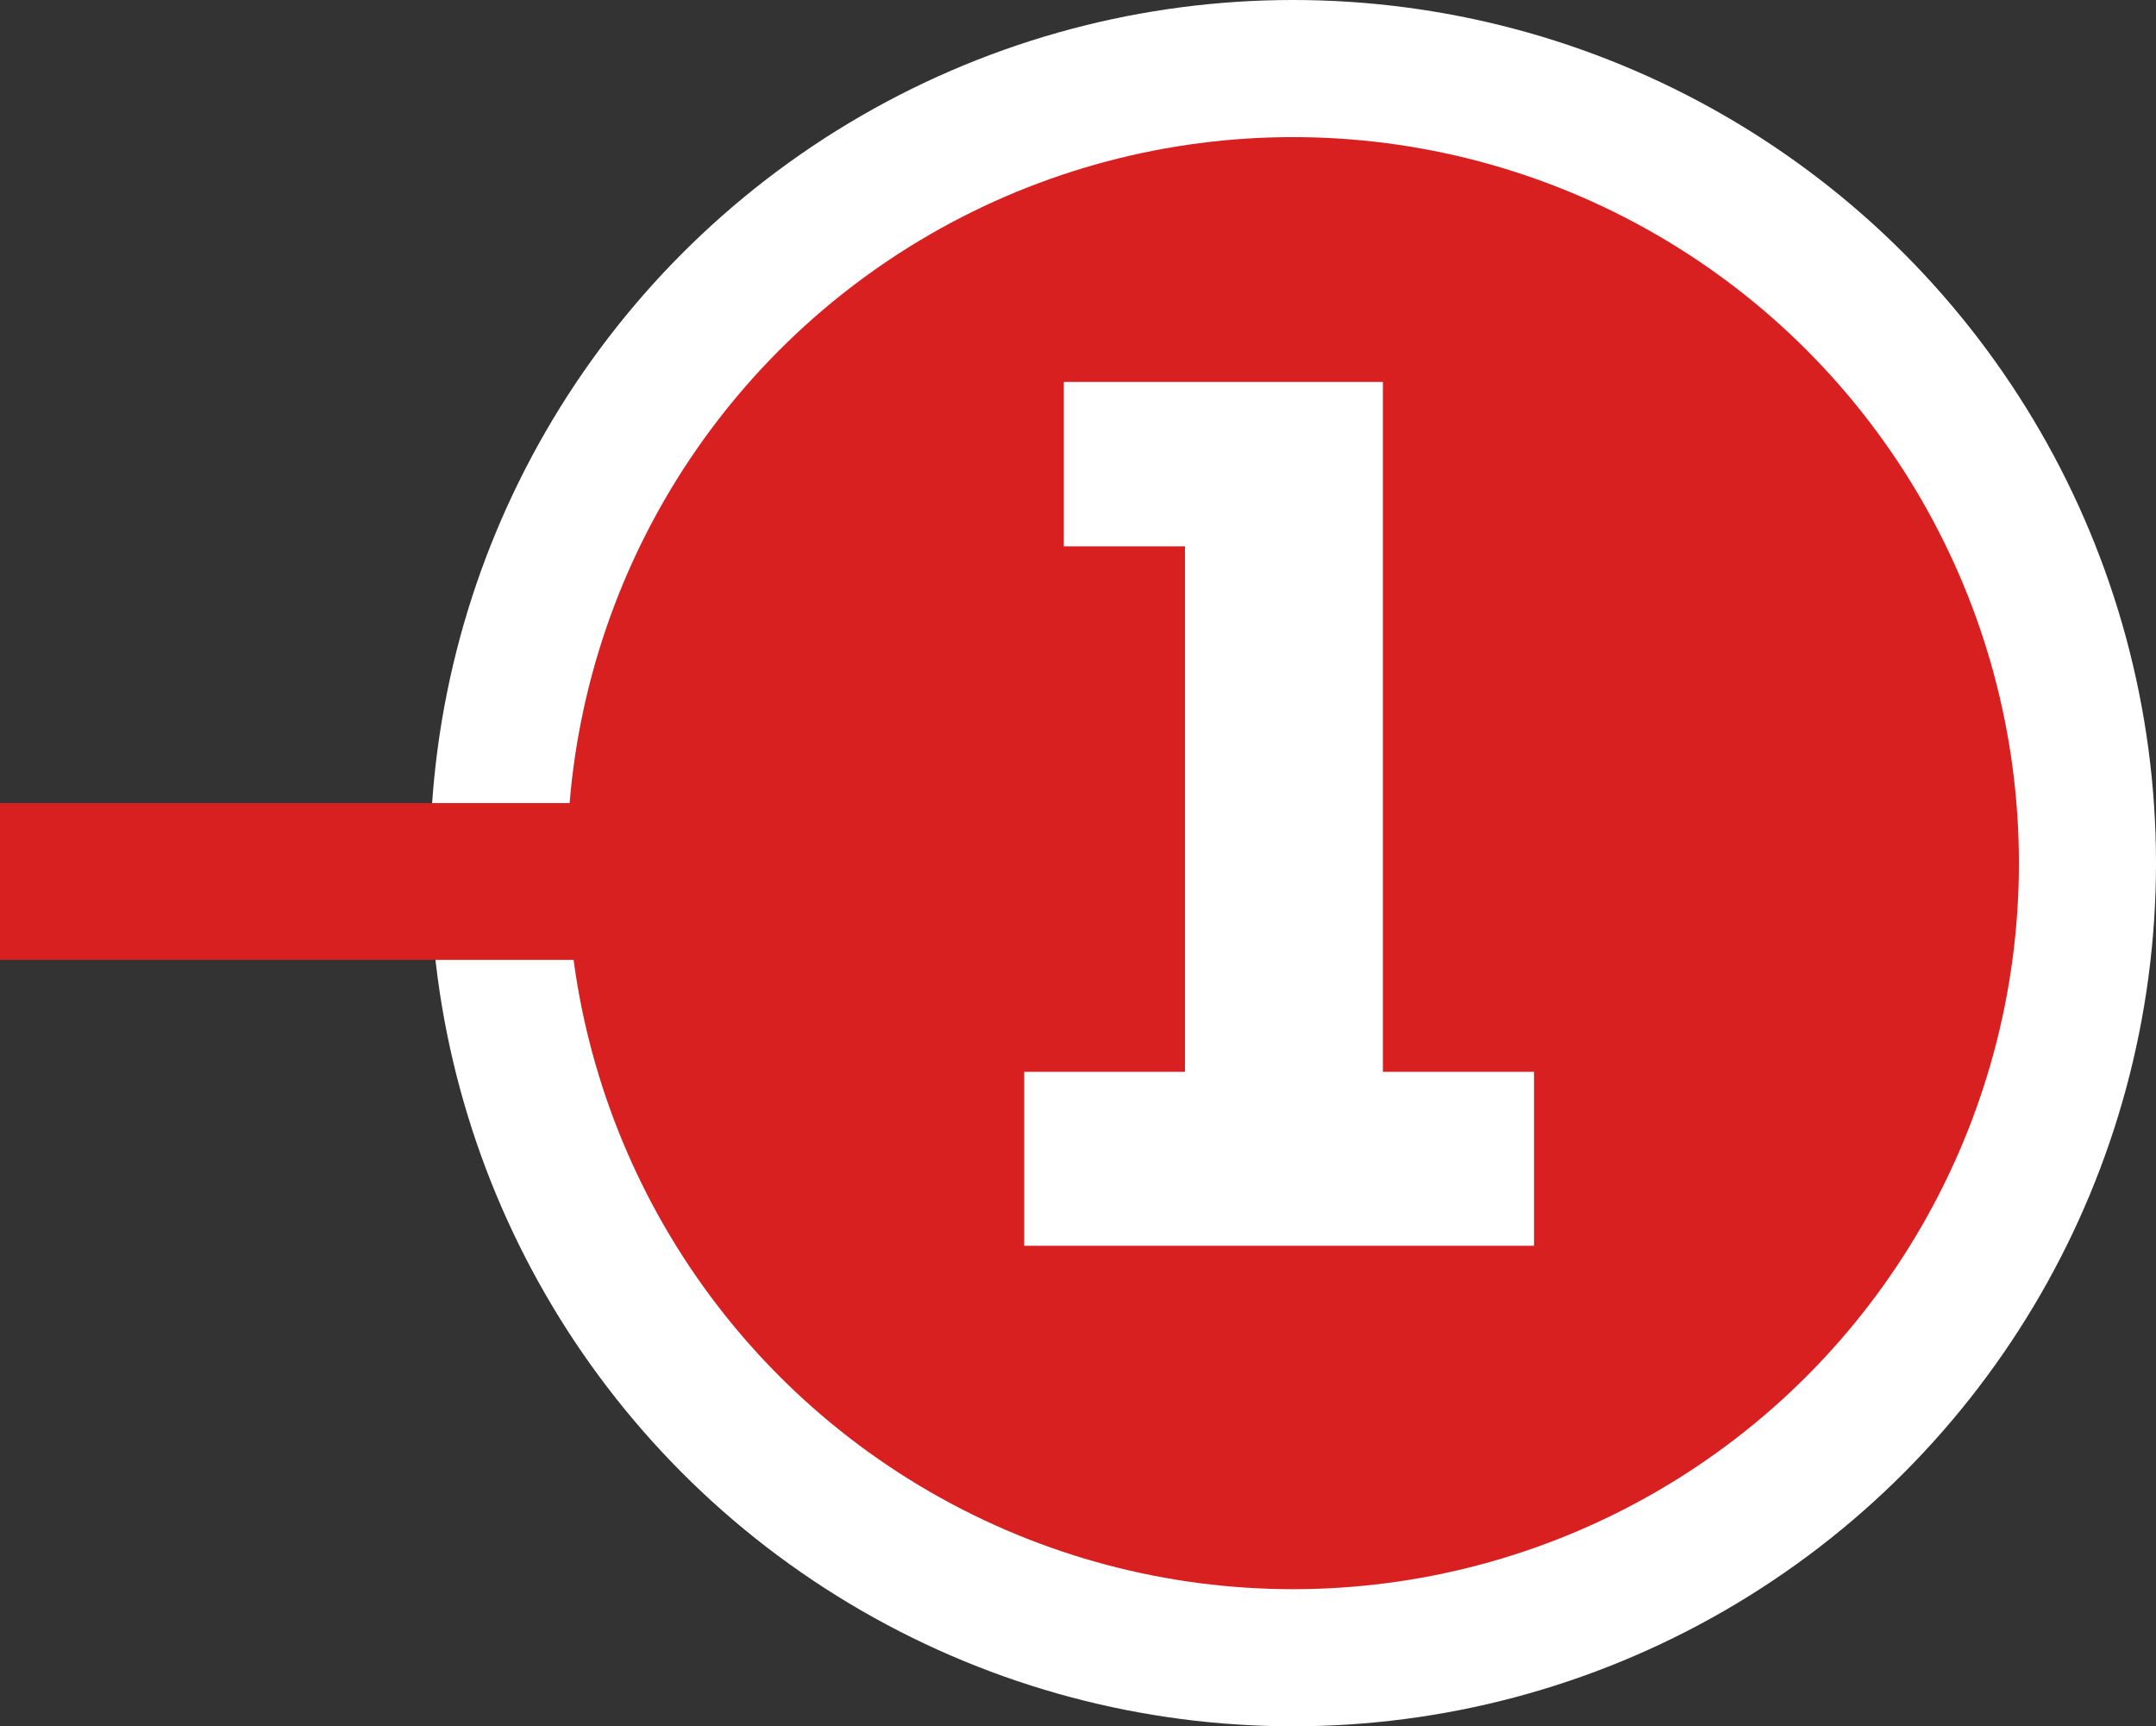
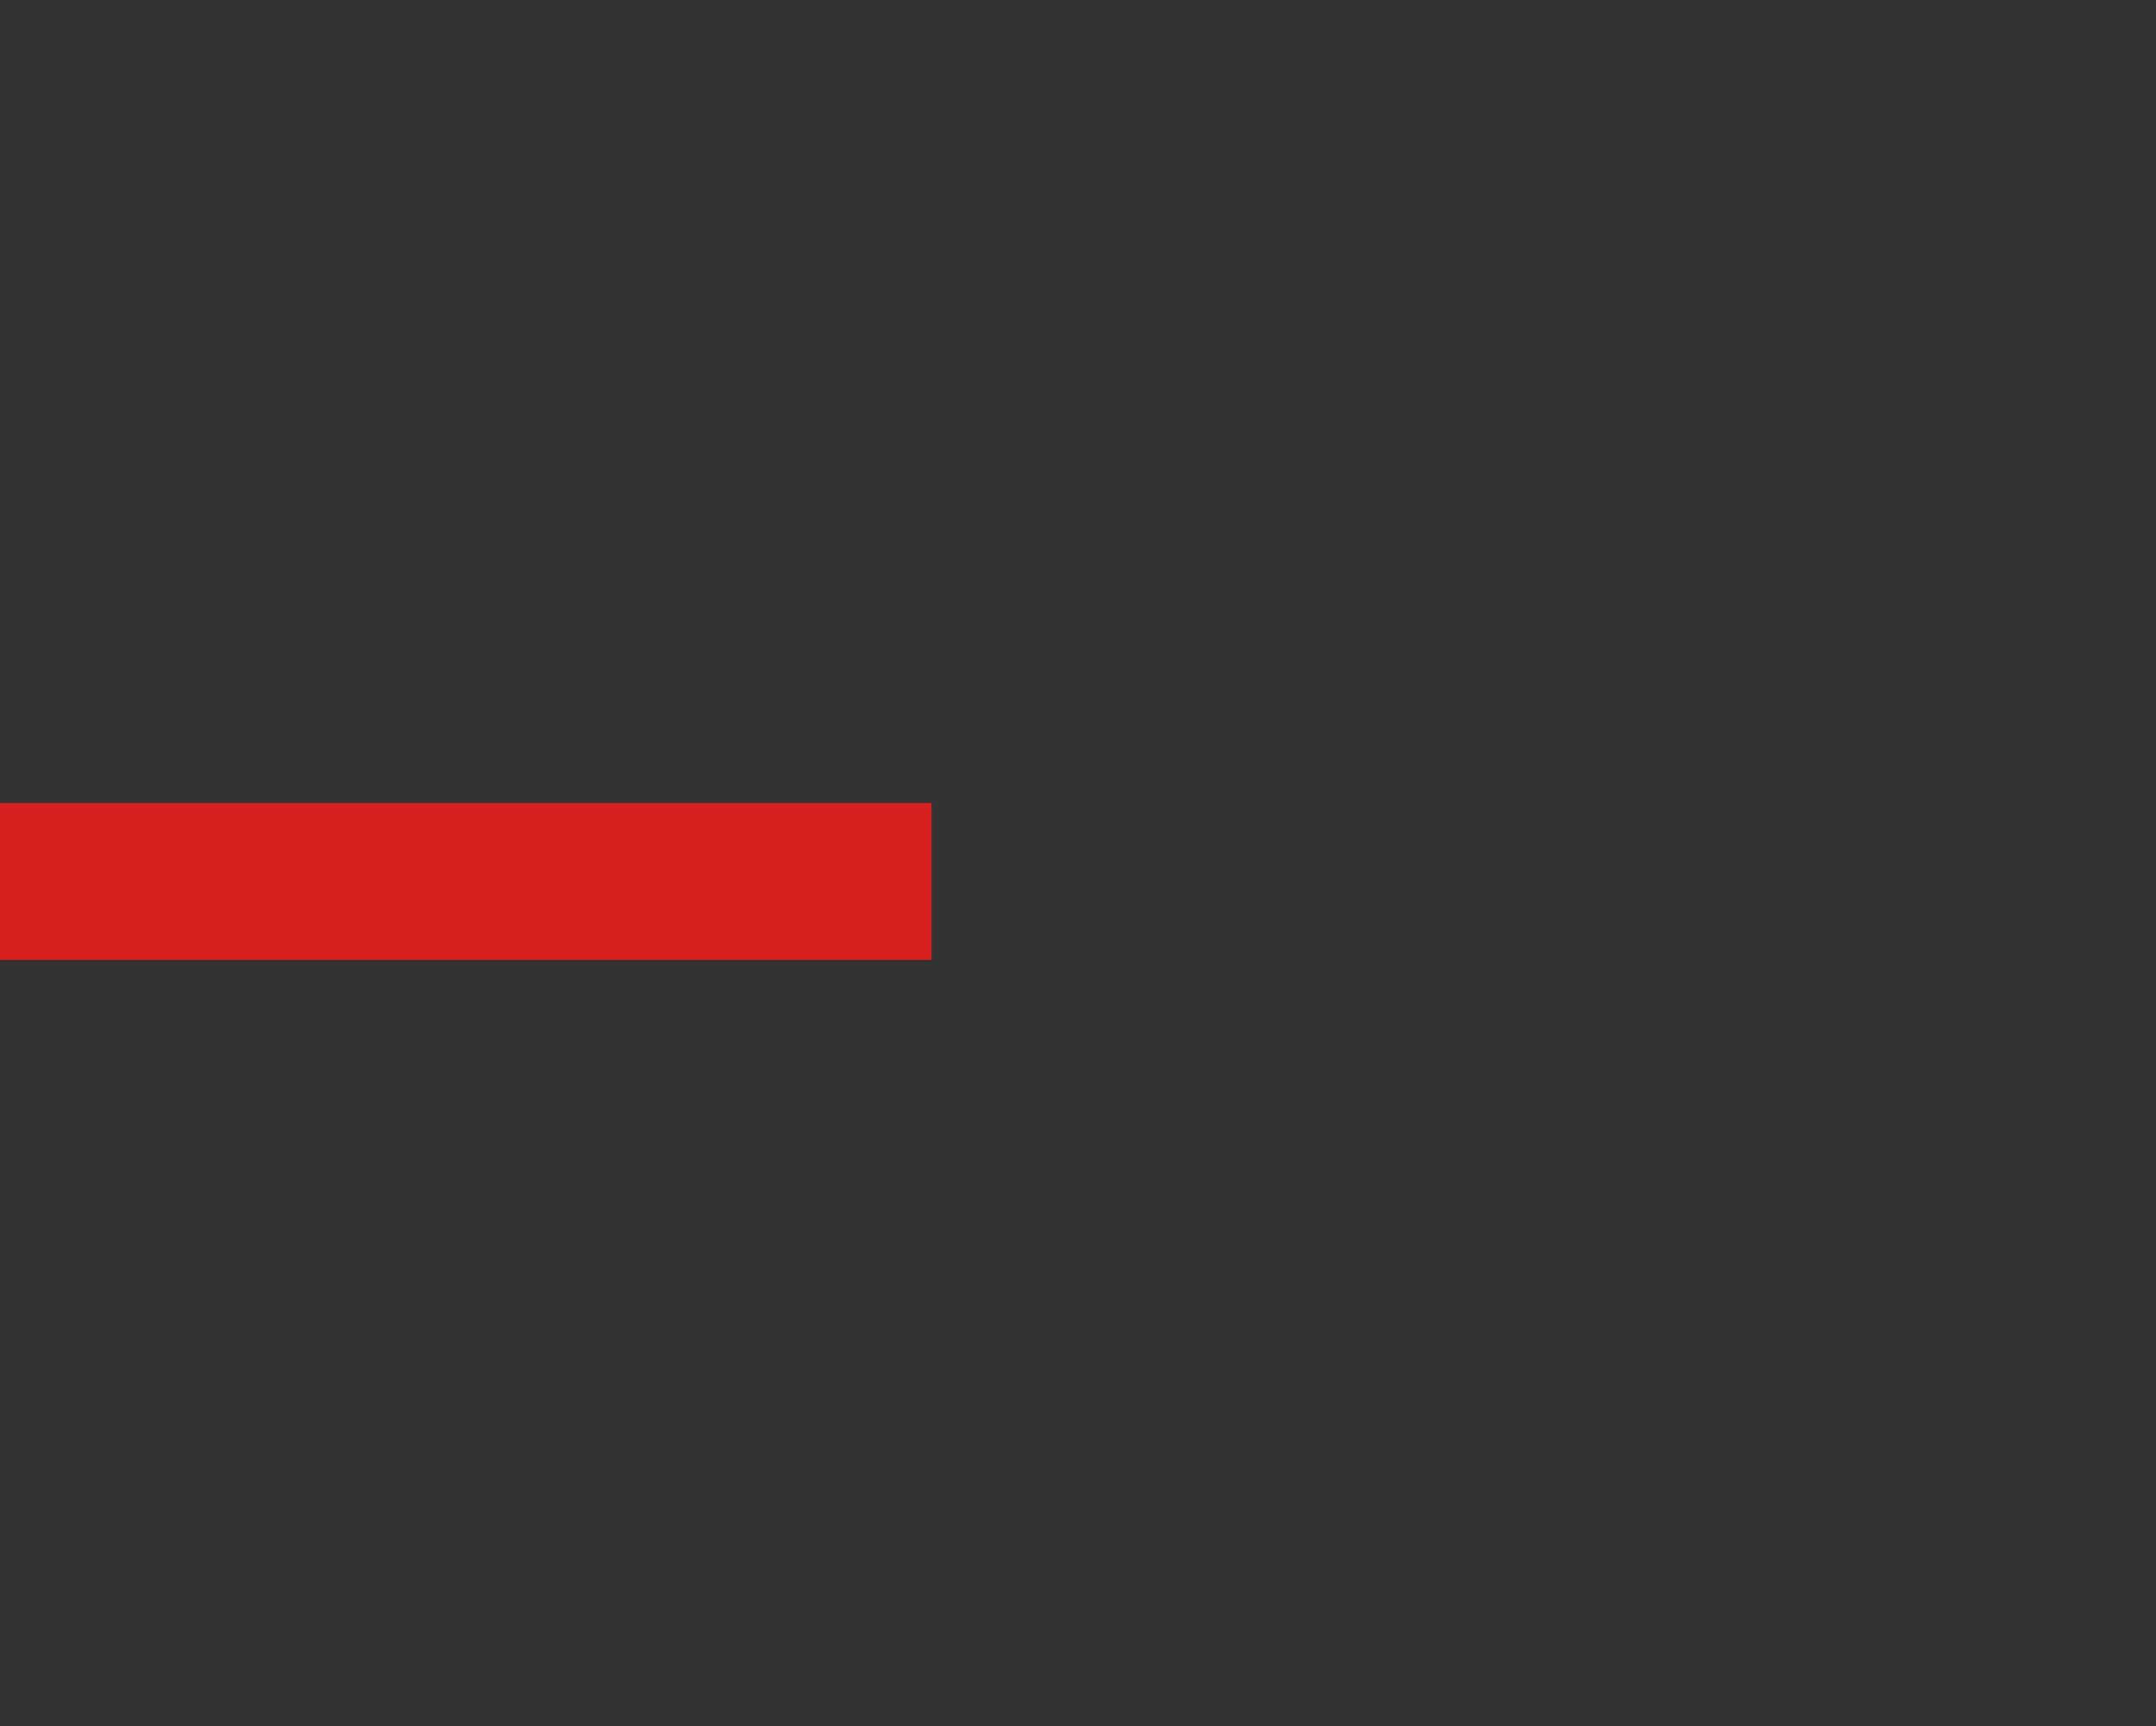
<svg xmlns="http://www.w3.org/2000/svg" version="1.1" x="0px" y="0px" width="62.91px" height="50.362px" viewBox="0 0 62.91 50.362" style="overflow:visible;enable-background:new 0 0 62.91 50.362;" xml:space="preserve">
  <rect x="0" y="0" width="62.91" height="50.362" fill="#333333" stroke="none" />
  <style type="text/css">
	.st0{fill:#D92021;stroke:#FFFFFF;stroke-width:4;stroke-miterlimit:10;}
	.st1{fill:#FFFFFF;}
	.st2{fill:#D92021;}
</style>
  <defs>
</defs>
-   <circle class="st0" cx="37.729" cy="25.181" r="23.181" />
  <g>
-     <path class="st1" d="M44.761,36.343H29.886v-5.075h4.69v-15.33h-3.535v-4.795h9.31v20.125h4.41V36.343z" />
-   </g>
+     </g>
  <rect y="23.429" class="st2" width="27.181" height="4.574" />
</svg>